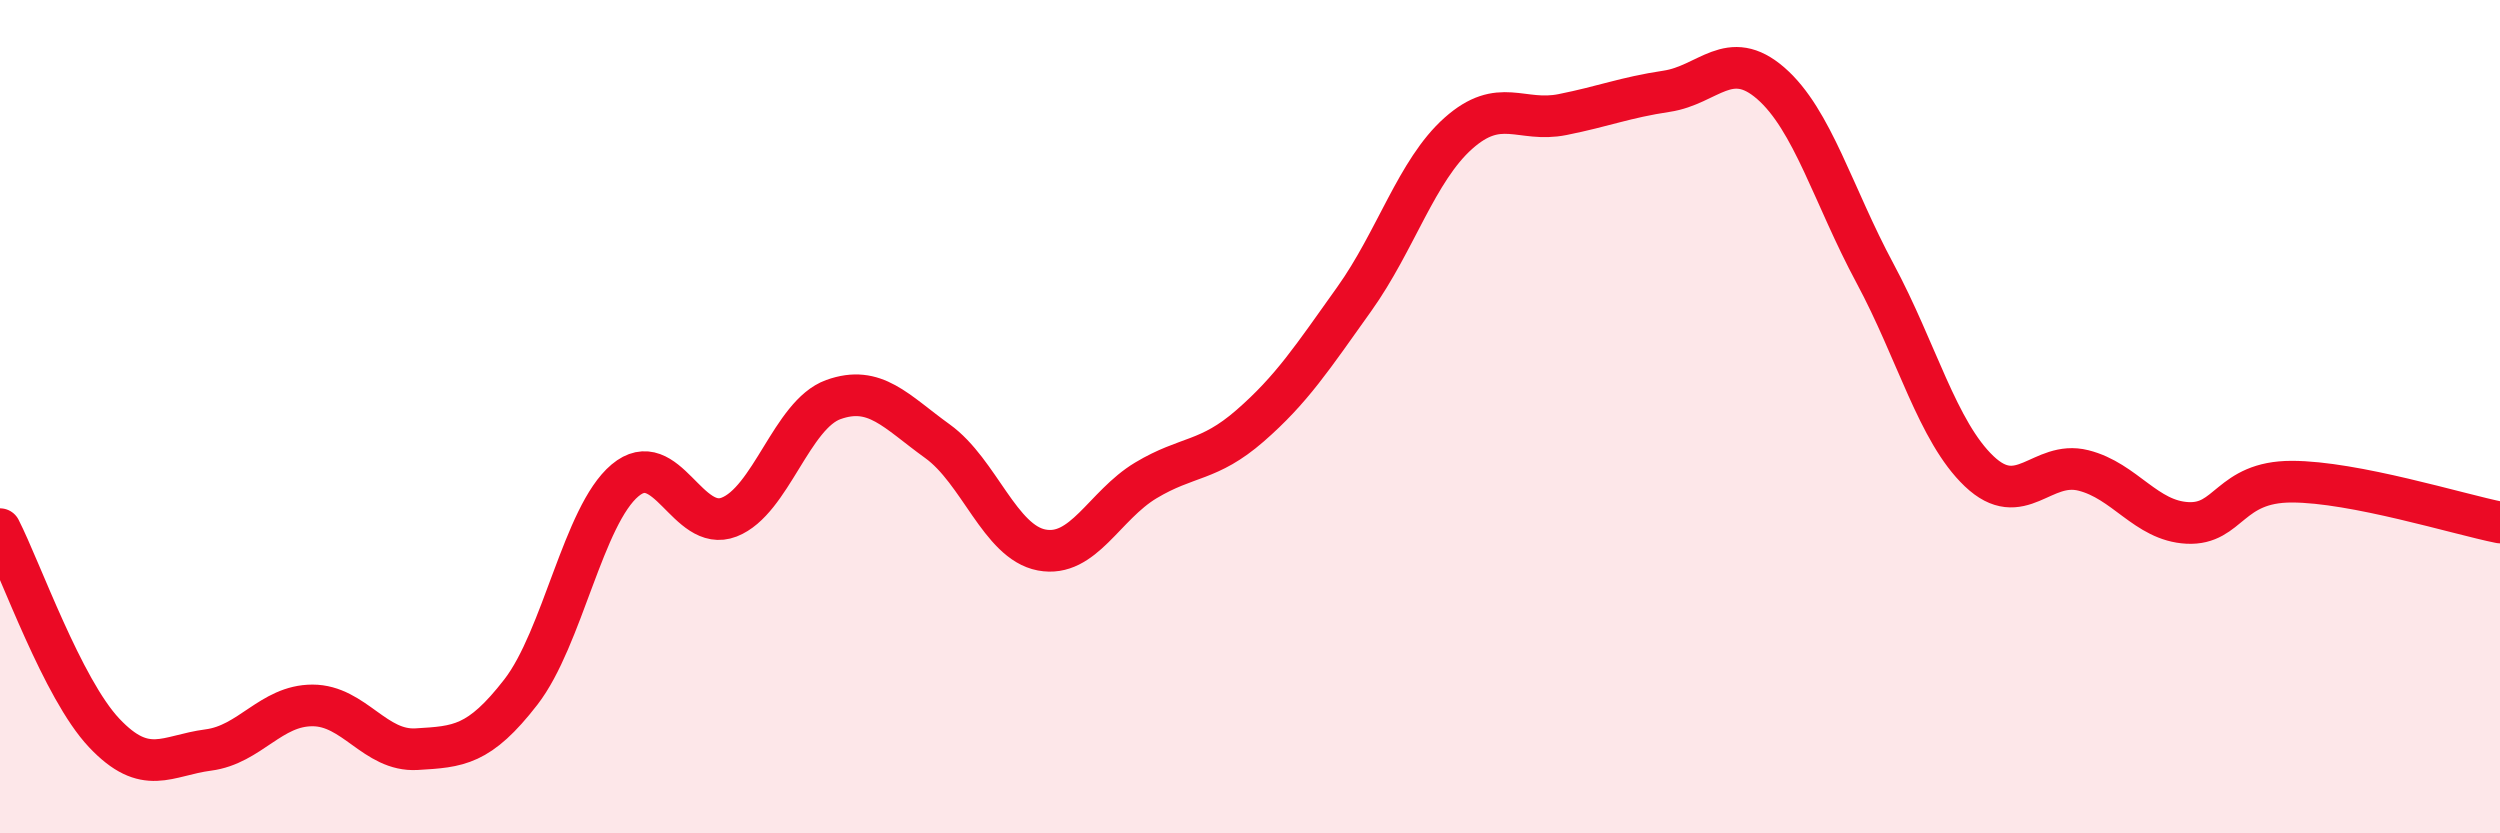
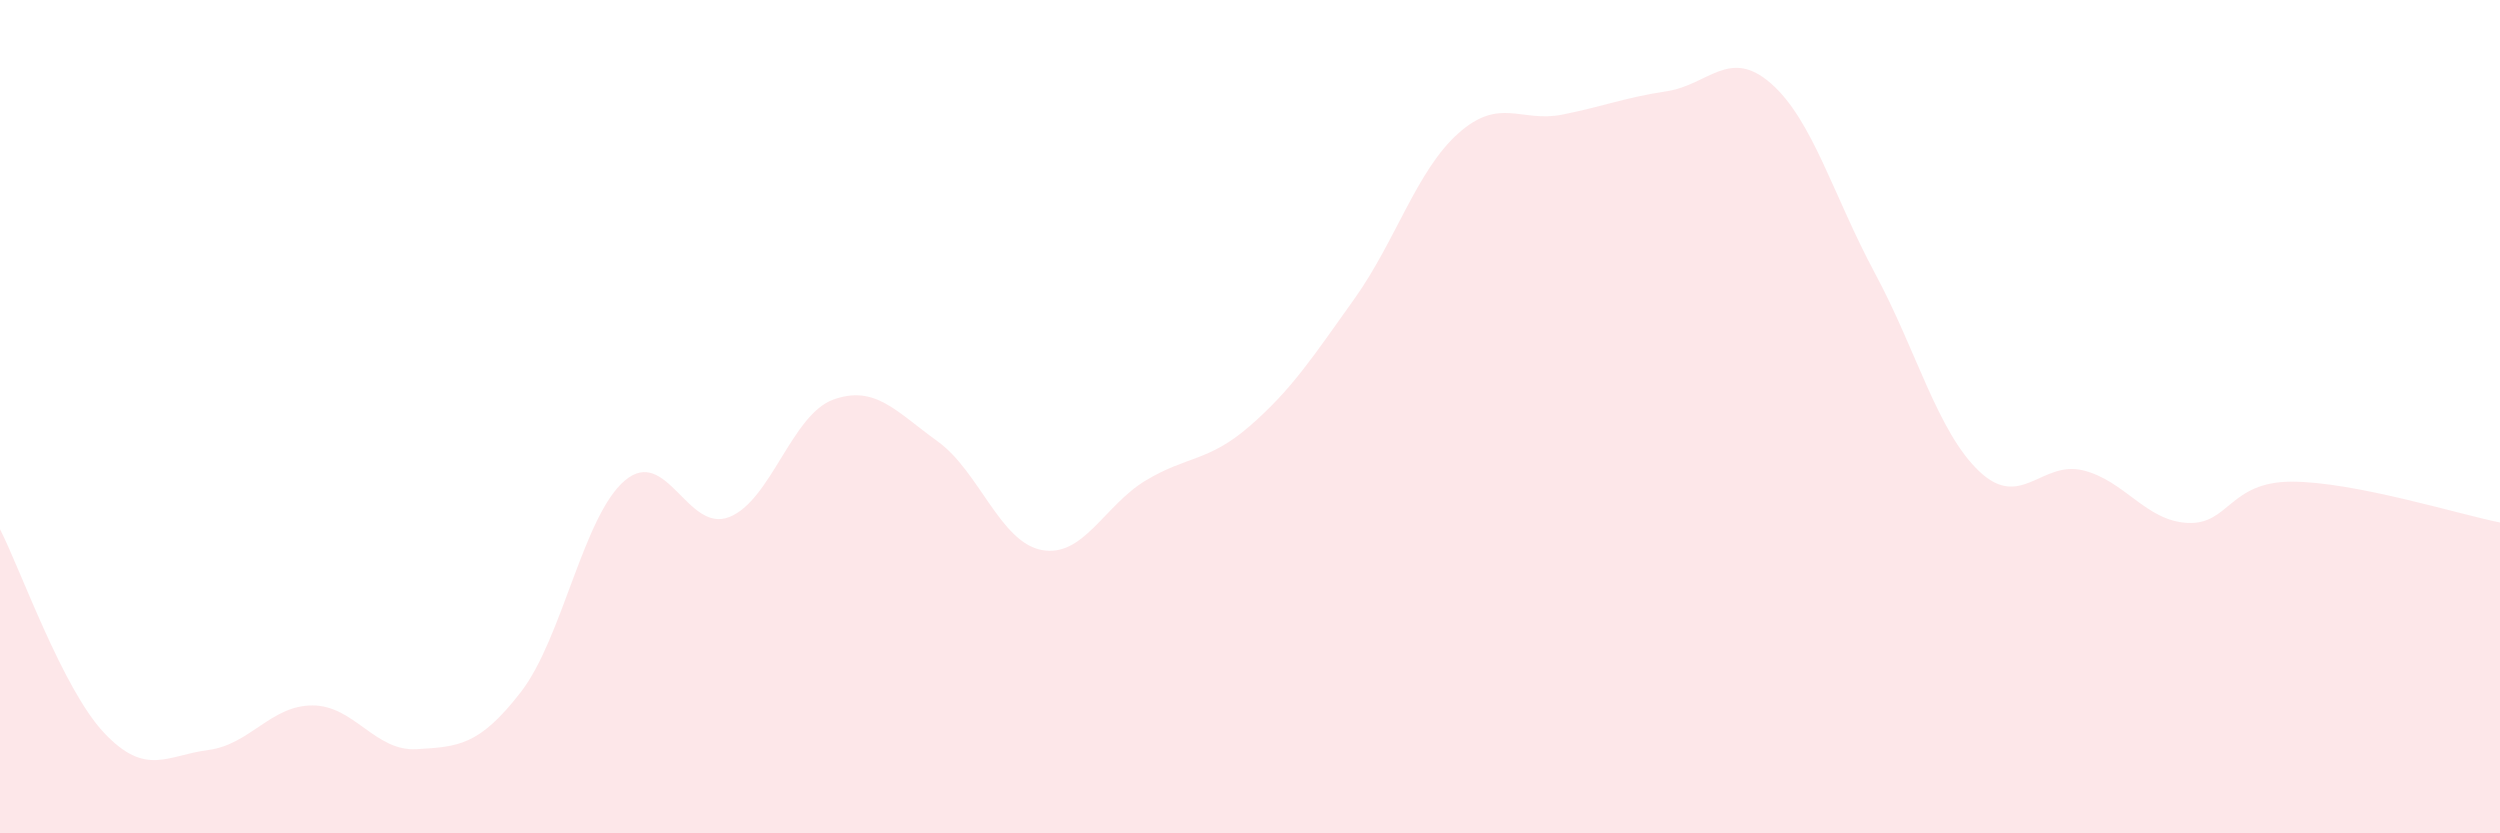
<svg xmlns="http://www.w3.org/2000/svg" width="60" height="20" viewBox="0 0 60 20">
  <path d="M 0,12.7 C 0.5,13.68 1.5,16.53 2.5,17.59 C 3.5,18.65 4,18.13 5,18 C 6,17.87 6.5,16.93 7.5,16.93 C 8.5,16.93 9,18.04 10,17.98 C 11,17.92 11.5,17.9 12.5,16.61 C 13.5,15.32 14,12.37 15,11.53 C 16,10.69 16.5,12.8 17.5,12.41 C 18.5,12.02 19,9.95 20,9.59 C 21,9.23 21.5,9.87 22.5,10.59 C 23.5,11.31 24,13.01 25,13.2 C 26,13.39 26.5,12.13 27.5,11.53 C 28.5,10.93 29,11.09 30,10.22 C 31,9.35 31.5,8.58 32.5,7.18 C 33.5,5.78 34,4.09 35,3.2 C 36,2.31 36.5,2.95 37.5,2.75 C 38.5,2.55 39,2.34 40,2.19 C 41,2.04 41.5,1.13 42.5,2 C 43.5,2.87 44,4.7 45,6.56 C 46,8.42 46.5,10.36 47.5,11.31 C 48.5,12.26 49,11.04 50,11.29 C 51,11.54 51.5,12.5 52.5,12.55 C 53.5,12.6 53.5,11.56 55,11.56 C 56.5,11.56 59,12.34 60,12.54L60 20L0 20Z" fill="#EB0A25" opacity="0.1" stroke-linecap="round" stroke-linejoin="round" />
-   <path d="M 0,12.7 C 0.5,13.68 1.5,16.53 2.5,17.59 C 3.5,18.65 4,18.13 5,18 C 6,17.87 6.5,16.93 7.5,16.93 C 8.5,16.93 9,18.04 10,17.98 C 11,17.92 11.5,17.9 12.5,16.61 C 13.5,15.32 14,12.37 15,11.53 C 16,10.69 16.5,12.8 17.5,12.41 C 18.5,12.02 19,9.95 20,9.59 C 21,9.23 21.5,9.87 22.5,10.59 C 23.5,11.31 24,13.01 25,13.2 C 26,13.39 26.5,12.13 27.5,11.53 C 28.5,10.93 29,11.09 30,10.22 C 31,9.35 31.5,8.58 32.5,7.18 C 33.5,5.78 34,4.09 35,3.2 C 36,2.31 36.5,2.95 37.5,2.75 C 38.5,2.55 39,2.34 40,2.19 C 41,2.04 41.5,1.13 42.5,2 C 43.5,2.87 44,4.7 45,6.56 C 46,8.42 46.5,10.36 47.5,11.31 C 48.5,12.26 49,11.04 50,11.29 C 51,11.54 51.5,12.5 52.5,12.55 C 53.5,12.6 53.5,11.56 55,11.56 C 56.5,11.56 59,12.34 60,12.54" stroke="#EB0A25" stroke-width="1" fill="none" stroke-linecap="round" stroke-linejoin="round" />
</svg>